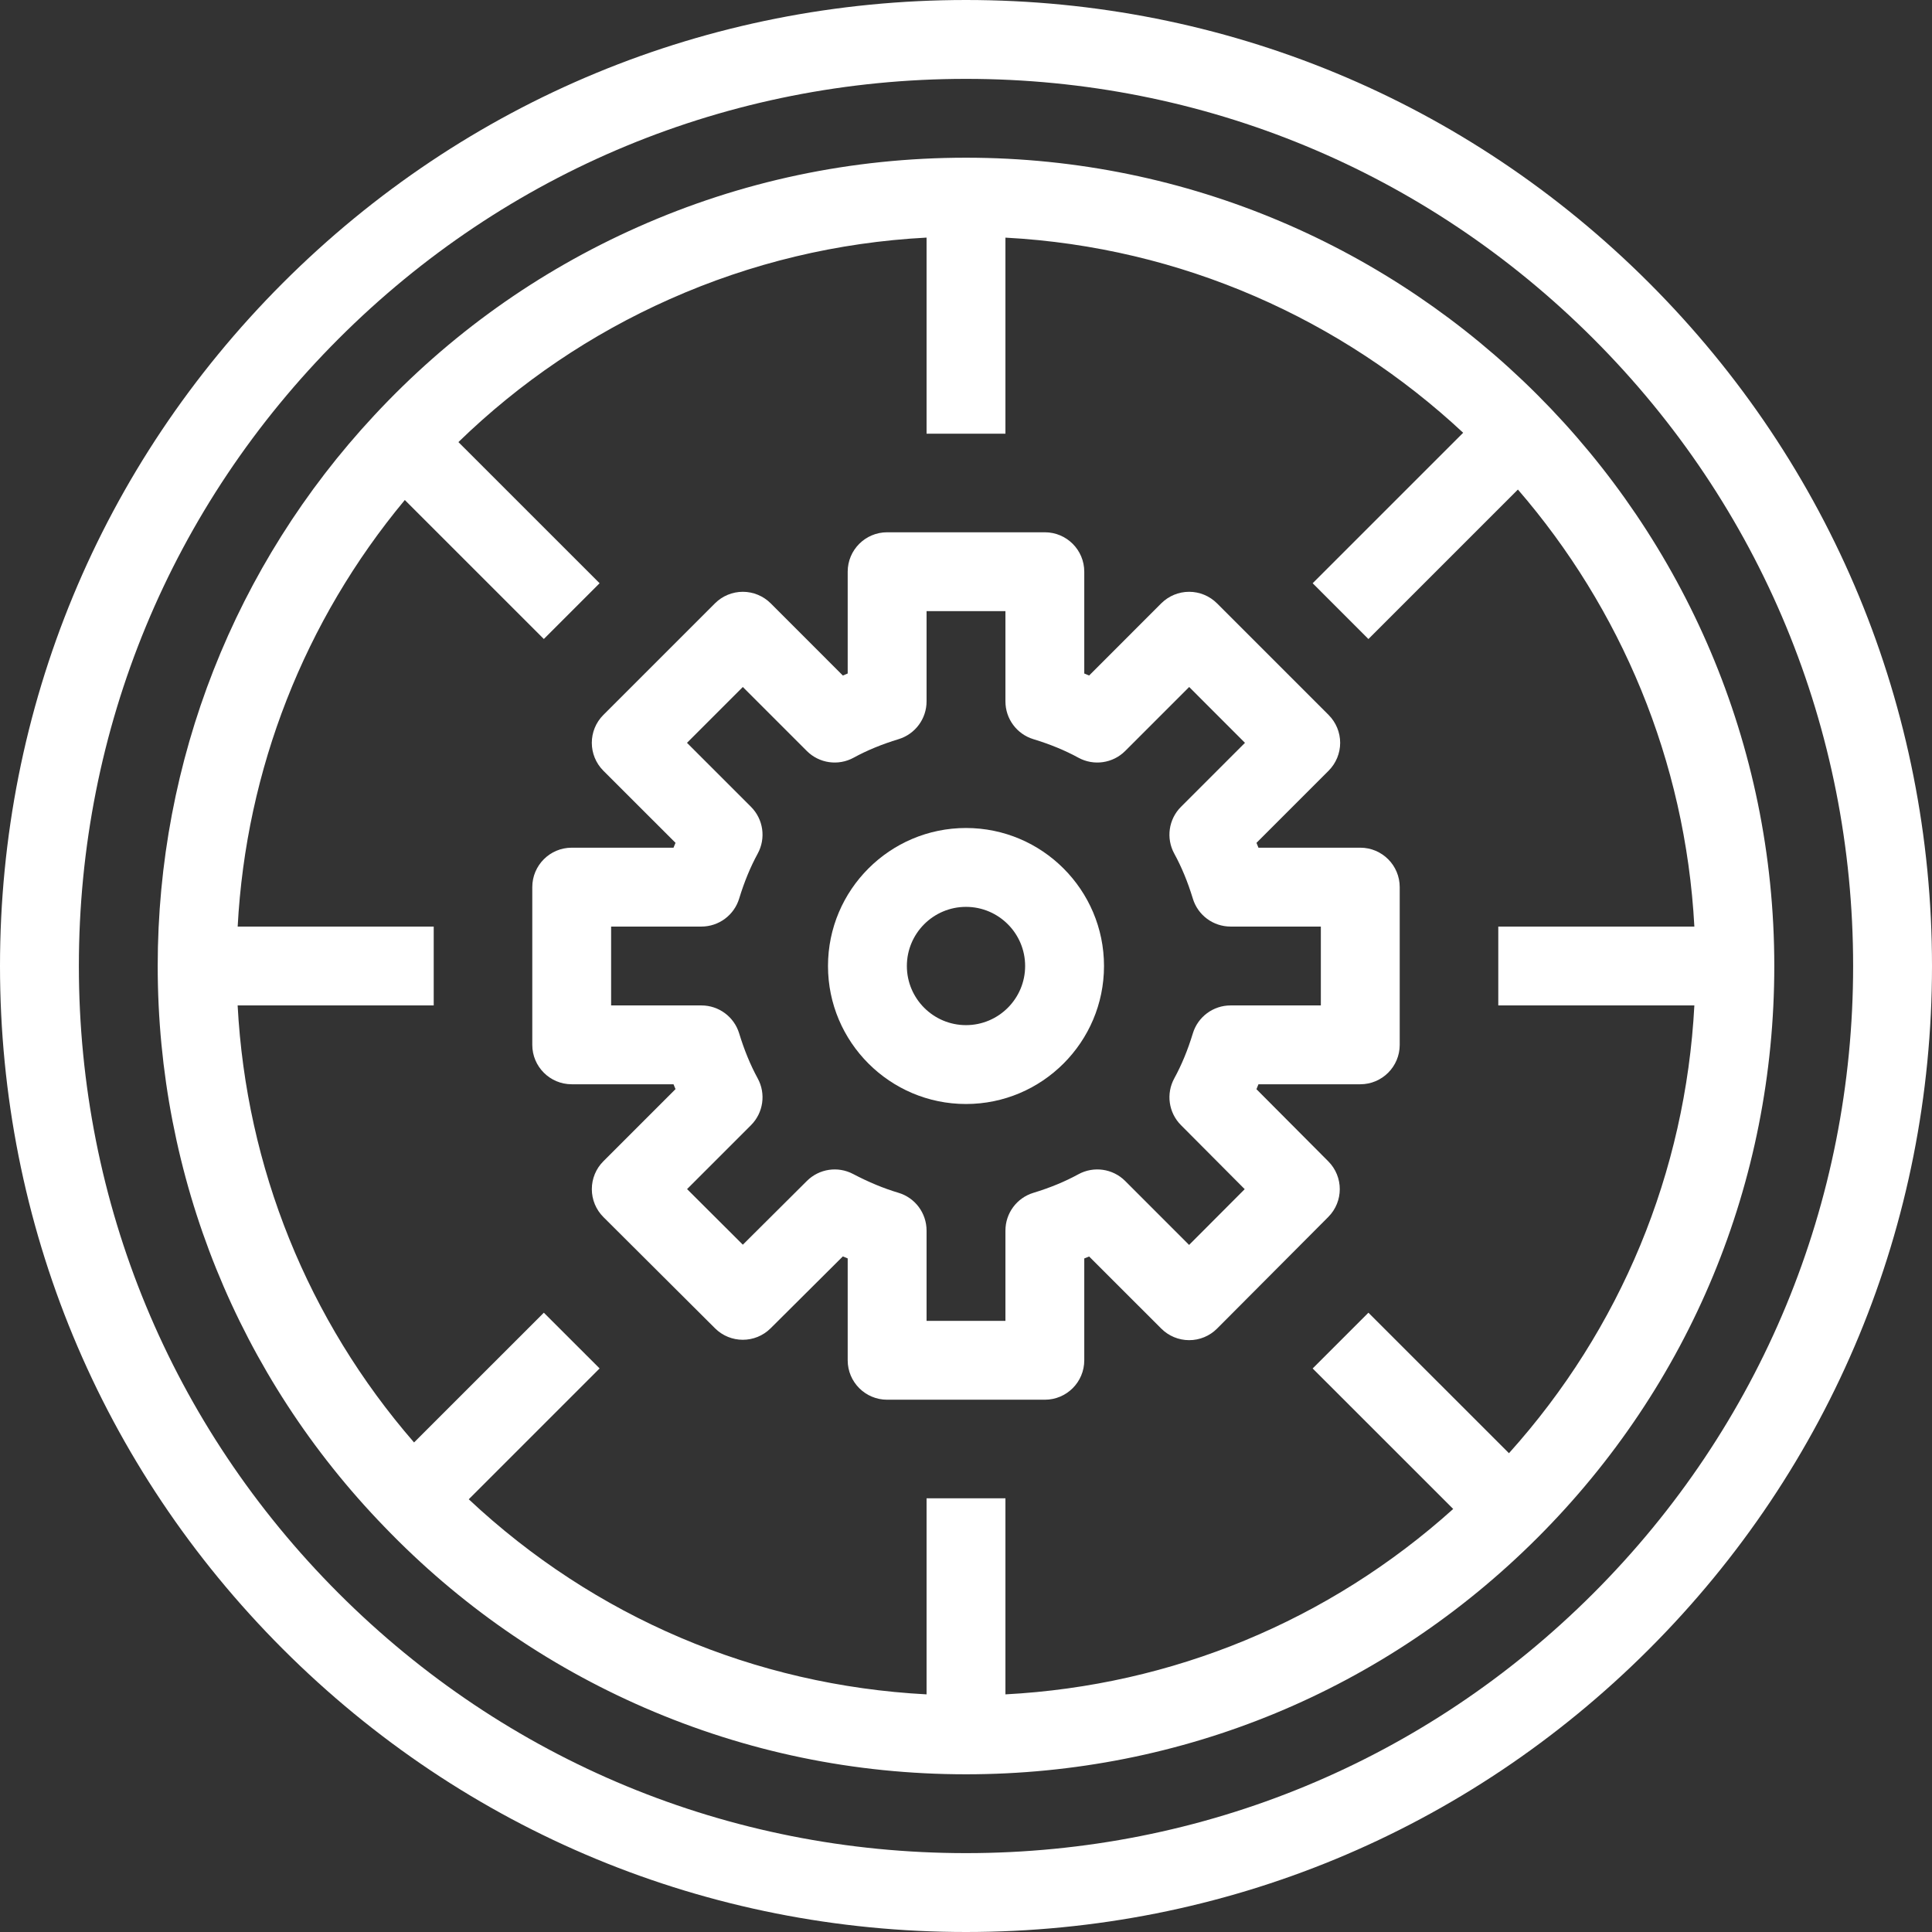
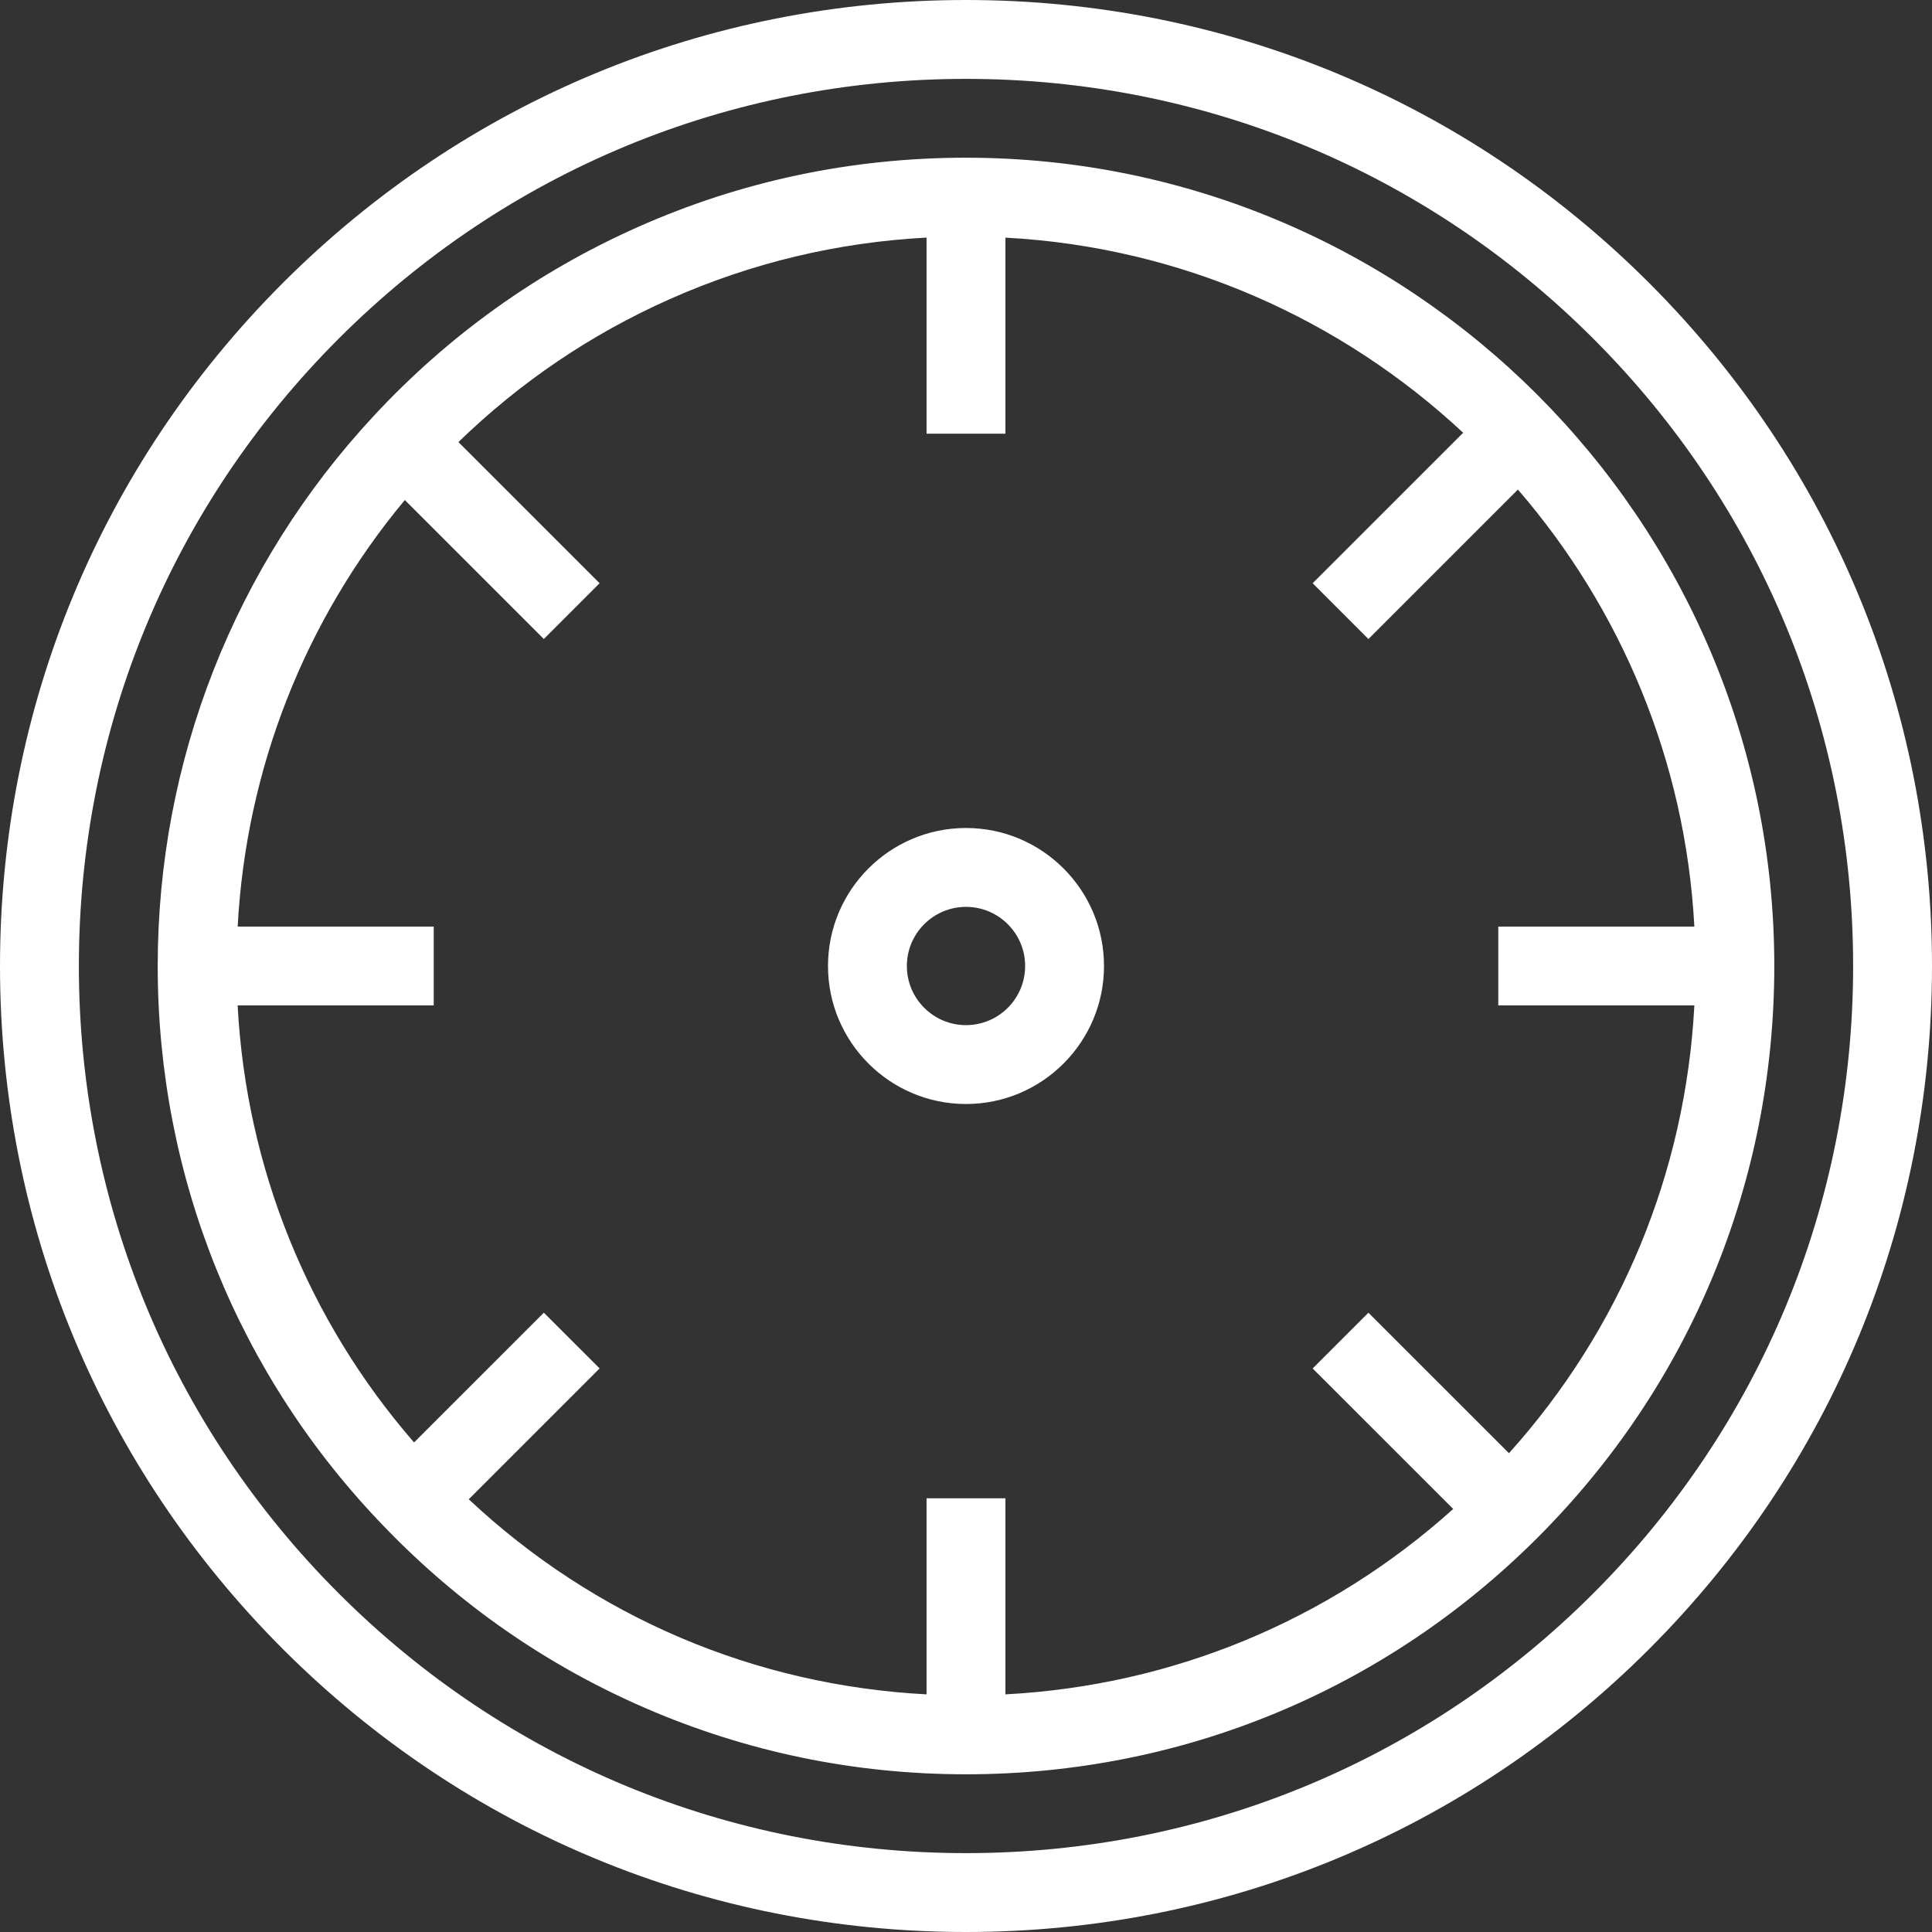
<svg xmlns="http://www.w3.org/2000/svg" width="51" height="51" viewBox="0 0 51 51" fill="none">
  <rect x="0" y="0" width="51" height="51" fill="#333333" stroke="none" />
  <g clip-path="url(#clip0_313_4043)">
    <path d="M43.532 7.468C38.716 2.652 32.312 0 25.5 0C18.688 0 12.284 2.652 7.468 7.468C2.652 12.284 0 18.688 0 25.5C0 32.312 2.652 38.716 7.468 43.532C12.284 48.348 18.688 51 25.5 51C32.312 51 38.716 48.348 43.532 43.532C48.348 38.716 51 32.312 51 25.5C51 18.688 48.348 12.284 43.532 7.468ZM42.06 42.06C37.637 46.483 31.756 48.918 25.5 48.918C19.244 48.918 13.363 46.483 8.94 42.06C4.517 37.637 2.082 31.756 2.082 25.5C2.082 19.244 4.517 13.363 8.94 8.94C13.363 4.517 19.244 2.082 25.5 2.082C31.756 2.082 37.637 4.517 42.06 8.94C46.483 13.363 48.918 19.244 48.918 25.5C48.918 31.756 46.483 37.637 42.06 42.06Z" fill="white" />
    <path d="M25.5 4.163C22.483 4.163 19.567 4.779 16.834 5.995C14.192 7.17 11.851 8.843 9.875 10.969C6.192 14.925 4.163 20.085 4.163 25.5C4.163 31.062 6.289 36.321 10.147 40.304C12.113 42.347 14.423 43.954 17.015 45.08C19.698 46.245 22.552 46.837 25.5 46.837C31.201 46.837 36.56 44.618 40.589 40.589C44.618 36.56 46.837 31.201 46.837 25.5C46.837 13.735 37.265 4.163 25.5 4.163ZM39.833 38.361L36.123 34.652L34.651 36.124L38.361 39.833C35.08 42.783 30.949 44.494 26.541 44.727V39.551H24.459V44.727C19.918 44.488 15.693 42.688 12.374 39.577L15.828 36.123L14.356 34.652L10.93 38.077C8.128 34.85 6.501 30.82 6.273 26.541H11.449V24.459H6.274C6.495 20.315 8.036 16.384 10.686 13.199L14.356 16.868L15.828 15.396L12.101 11.67C13.729 10.088 15.601 8.821 17.679 7.897C19.829 6.941 22.105 6.396 24.459 6.272V11.449H26.541V6.273C31.197 6.522 35.419 8.434 38.624 11.424L34.651 15.396L36.123 16.869L40.069 12.923C42.775 16.054 44.491 20.063 44.727 24.459H39.551V26.541H44.727C44.494 30.949 42.783 35.081 39.833 38.361Z" fill="white" />
-     <path d="M35.908 22.377H33.22C33.203 22.334 33.185 22.291 33.168 22.249L35.072 20.345C35.267 20.149 35.377 19.885 35.377 19.609C35.377 19.333 35.267 19.068 35.072 18.873L32.126 15.927C31.931 15.732 31.666 15.622 31.39 15.622C31.114 15.622 30.85 15.732 30.654 15.927L28.75 17.832C28.708 17.814 28.665 17.796 28.622 17.779V15.092C28.622 14.517 28.156 14.051 27.581 14.051H23.418C22.843 14.051 22.377 14.517 22.377 15.092V17.779C22.334 17.796 22.291 17.814 22.249 17.832L20.345 15.927C20.149 15.732 19.885 15.622 19.609 15.622C19.333 15.622 19.068 15.732 18.873 15.927L15.927 18.873C15.521 19.279 15.521 19.938 15.927 20.345L17.832 22.249C17.814 22.292 17.796 22.334 17.779 22.377H15.092C14.517 22.377 14.051 22.843 14.051 23.418V27.581C14.051 28.156 14.517 28.622 15.092 28.622H17.779C17.797 28.665 17.814 28.708 17.832 28.75L15.927 30.655C15.732 30.85 15.622 31.115 15.623 31.392C15.623 31.668 15.733 31.933 15.929 32.128L18.874 35.063C19.28 35.468 19.937 35.468 20.343 35.063L22.249 33.166C22.292 33.184 22.335 33.202 22.377 33.219V35.908C22.377 36.483 22.843 36.949 23.418 36.949H27.581C28.156 36.949 28.622 36.483 28.622 35.908V33.22C28.665 33.203 28.708 33.185 28.75 33.168L30.655 35.072C30.85 35.267 31.115 35.377 31.391 35.377C31.391 35.377 31.391 35.377 31.392 35.377C31.668 35.377 31.933 35.267 32.128 35.071L35.063 32.125C35.468 31.719 35.468 31.062 35.063 30.656L33.167 28.752C33.185 28.709 33.203 28.666 33.22 28.622H35.908C36.483 28.622 36.949 28.156 36.949 27.581V23.418C36.949 22.843 36.483 22.377 35.908 22.377ZM34.867 26.541H32.483C32.026 26.541 31.621 26.84 31.488 27.279C31.355 27.717 31.19 28.116 30.998 28.466C30.777 28.871 30.848 29.373 31.174 29.7L32.857 31.391L31.389 32.863L29.702 31.175C29.375 30.848 28.871 30.776 28.466 30.998C28.116 31.19 27.716 31.355 27.278 31.488C26.84 31.621 26.541 32.026 26.541 32.484V34.867H24.459V32.484C24.459 32.023 24.157 31.617 23.715 31.486C23.326 31.37 22.934 31.208 22.517 30.989C22.114 30.778 21.622 30.853 21.3 31.174L19.609 32.857L18.137 31.389L19.824 29.702C20.151 29.375 20.223 28.871 20.001 28.466C19.81 28.116 19.645 27.716 19.512 27.278C19.378 26.84 18.974 26.541 18.516 26.541H16.132V24.459H18.516C18.974 24.459 19.378 24.159 19.512 23.721C19.645 23.283 19.81 22.884 20.001 22.534C20.223 22.128 20.151 21.625 19.824 21.298L18.135 19.609L19.609 18.135L21.298 19.824C21.625 20.151 22.128 20.223 22.534 20.001C22.884 19.809 23.283 19.645 23.721 19.512C24.159 19.378 24.459 18.974 24.459 18.516V16.132H26.541V18.516C26.541 18.974 26.84 19.378 27.278 19.512C27.716 19.645 28.116 19.809 28.466 20.001C28.871 20.223 29.375 20.151 29.702 19.824L31.391 18.135L32.864 19.609L31.175 21.298C30.848 21.625 30.776 22.129 30.998 22.534C31.19 22.884 31.355 23.283 31.488 23.721C31.621 24.16 32.026 24.459 32.484 24.459H34.867V26.541Z" fill="white" />
    <path d="M25.5 21.857C23.491 21.857 21.857 23.491 21.857 25.5C21.857 27.509 23.491 29.143 25.5 29.143C27.509 29.143 29.143 27.509 29.143 25.5C29.143 23.491 27.509 21.857 25.5 21.857ZM25.5 27.061C24.639 27.061 23.939 26.361 23.939 25.5C23.939 24.639 24.639 23.939 25.5 23.939C26.361 23.939 27.061 24.639 27.061 25.5C27.061 26.361 26.361 27.061 25.5 27.061Z" fill="white" />
  </g>
  <defs>
    <clipPath id="clip0_313_4043">
      <rect width="51" height="51" fill="white" />
    </clipPath>
  </defs>
</svg>